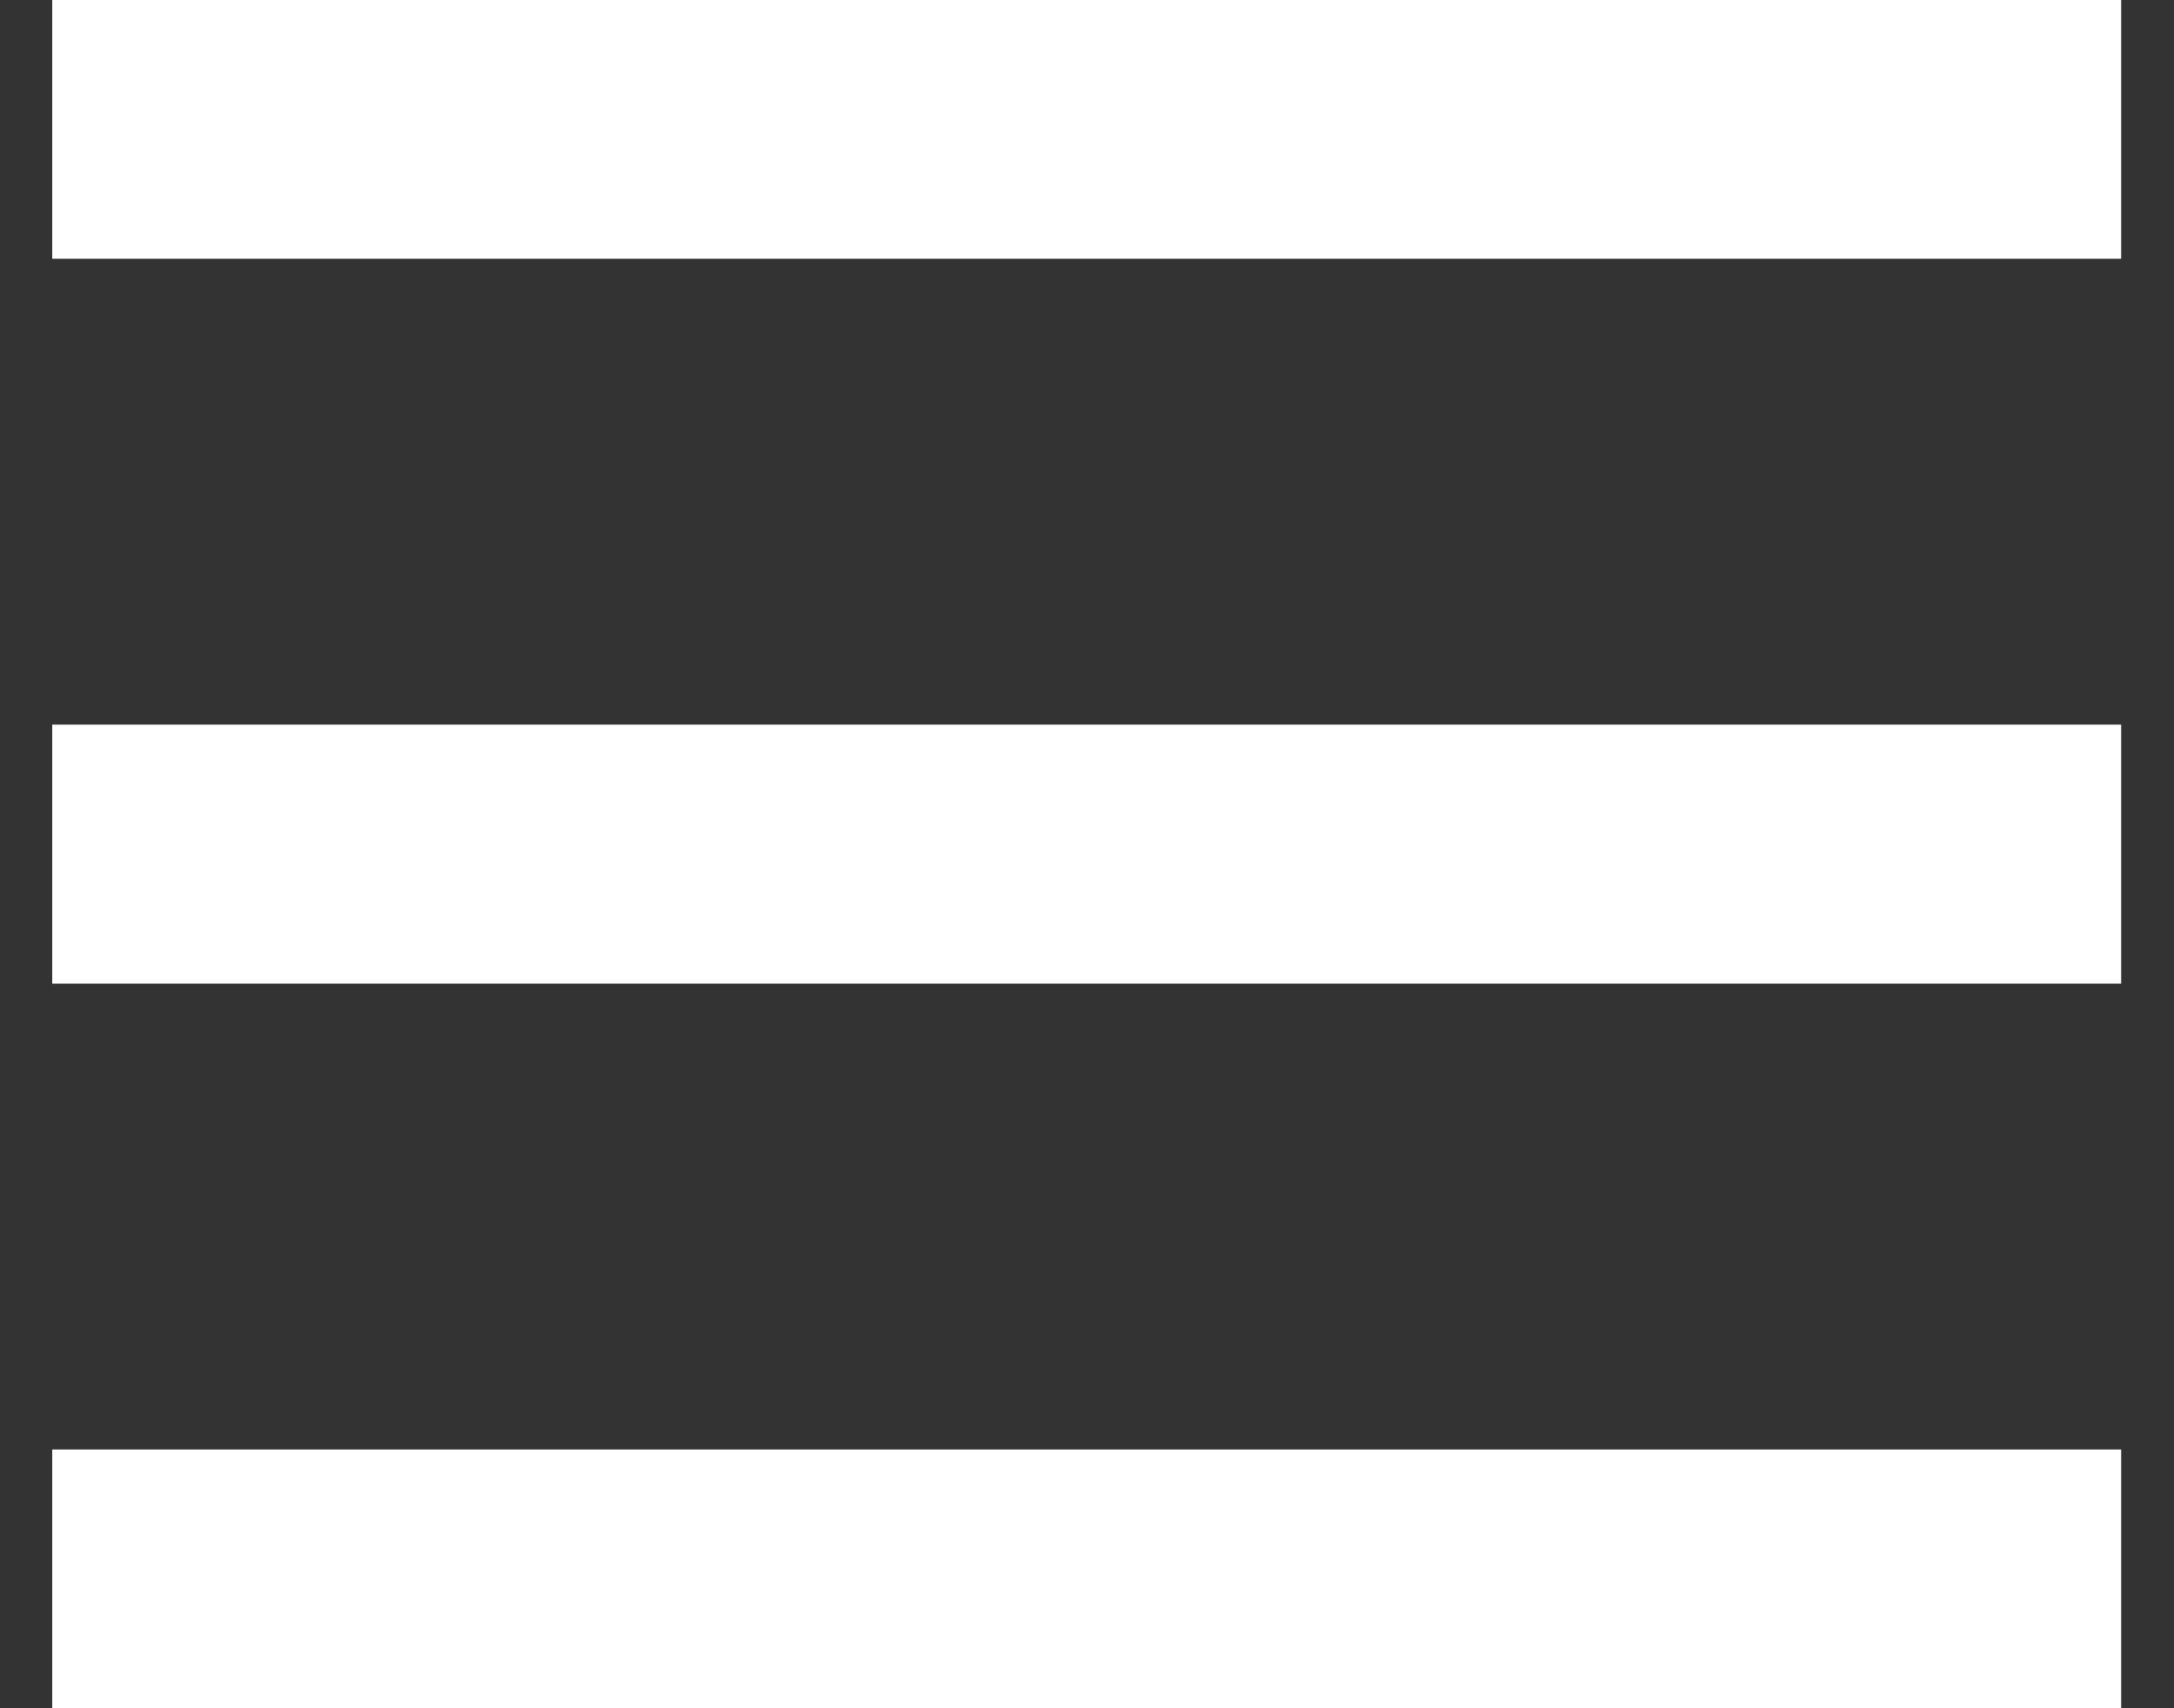
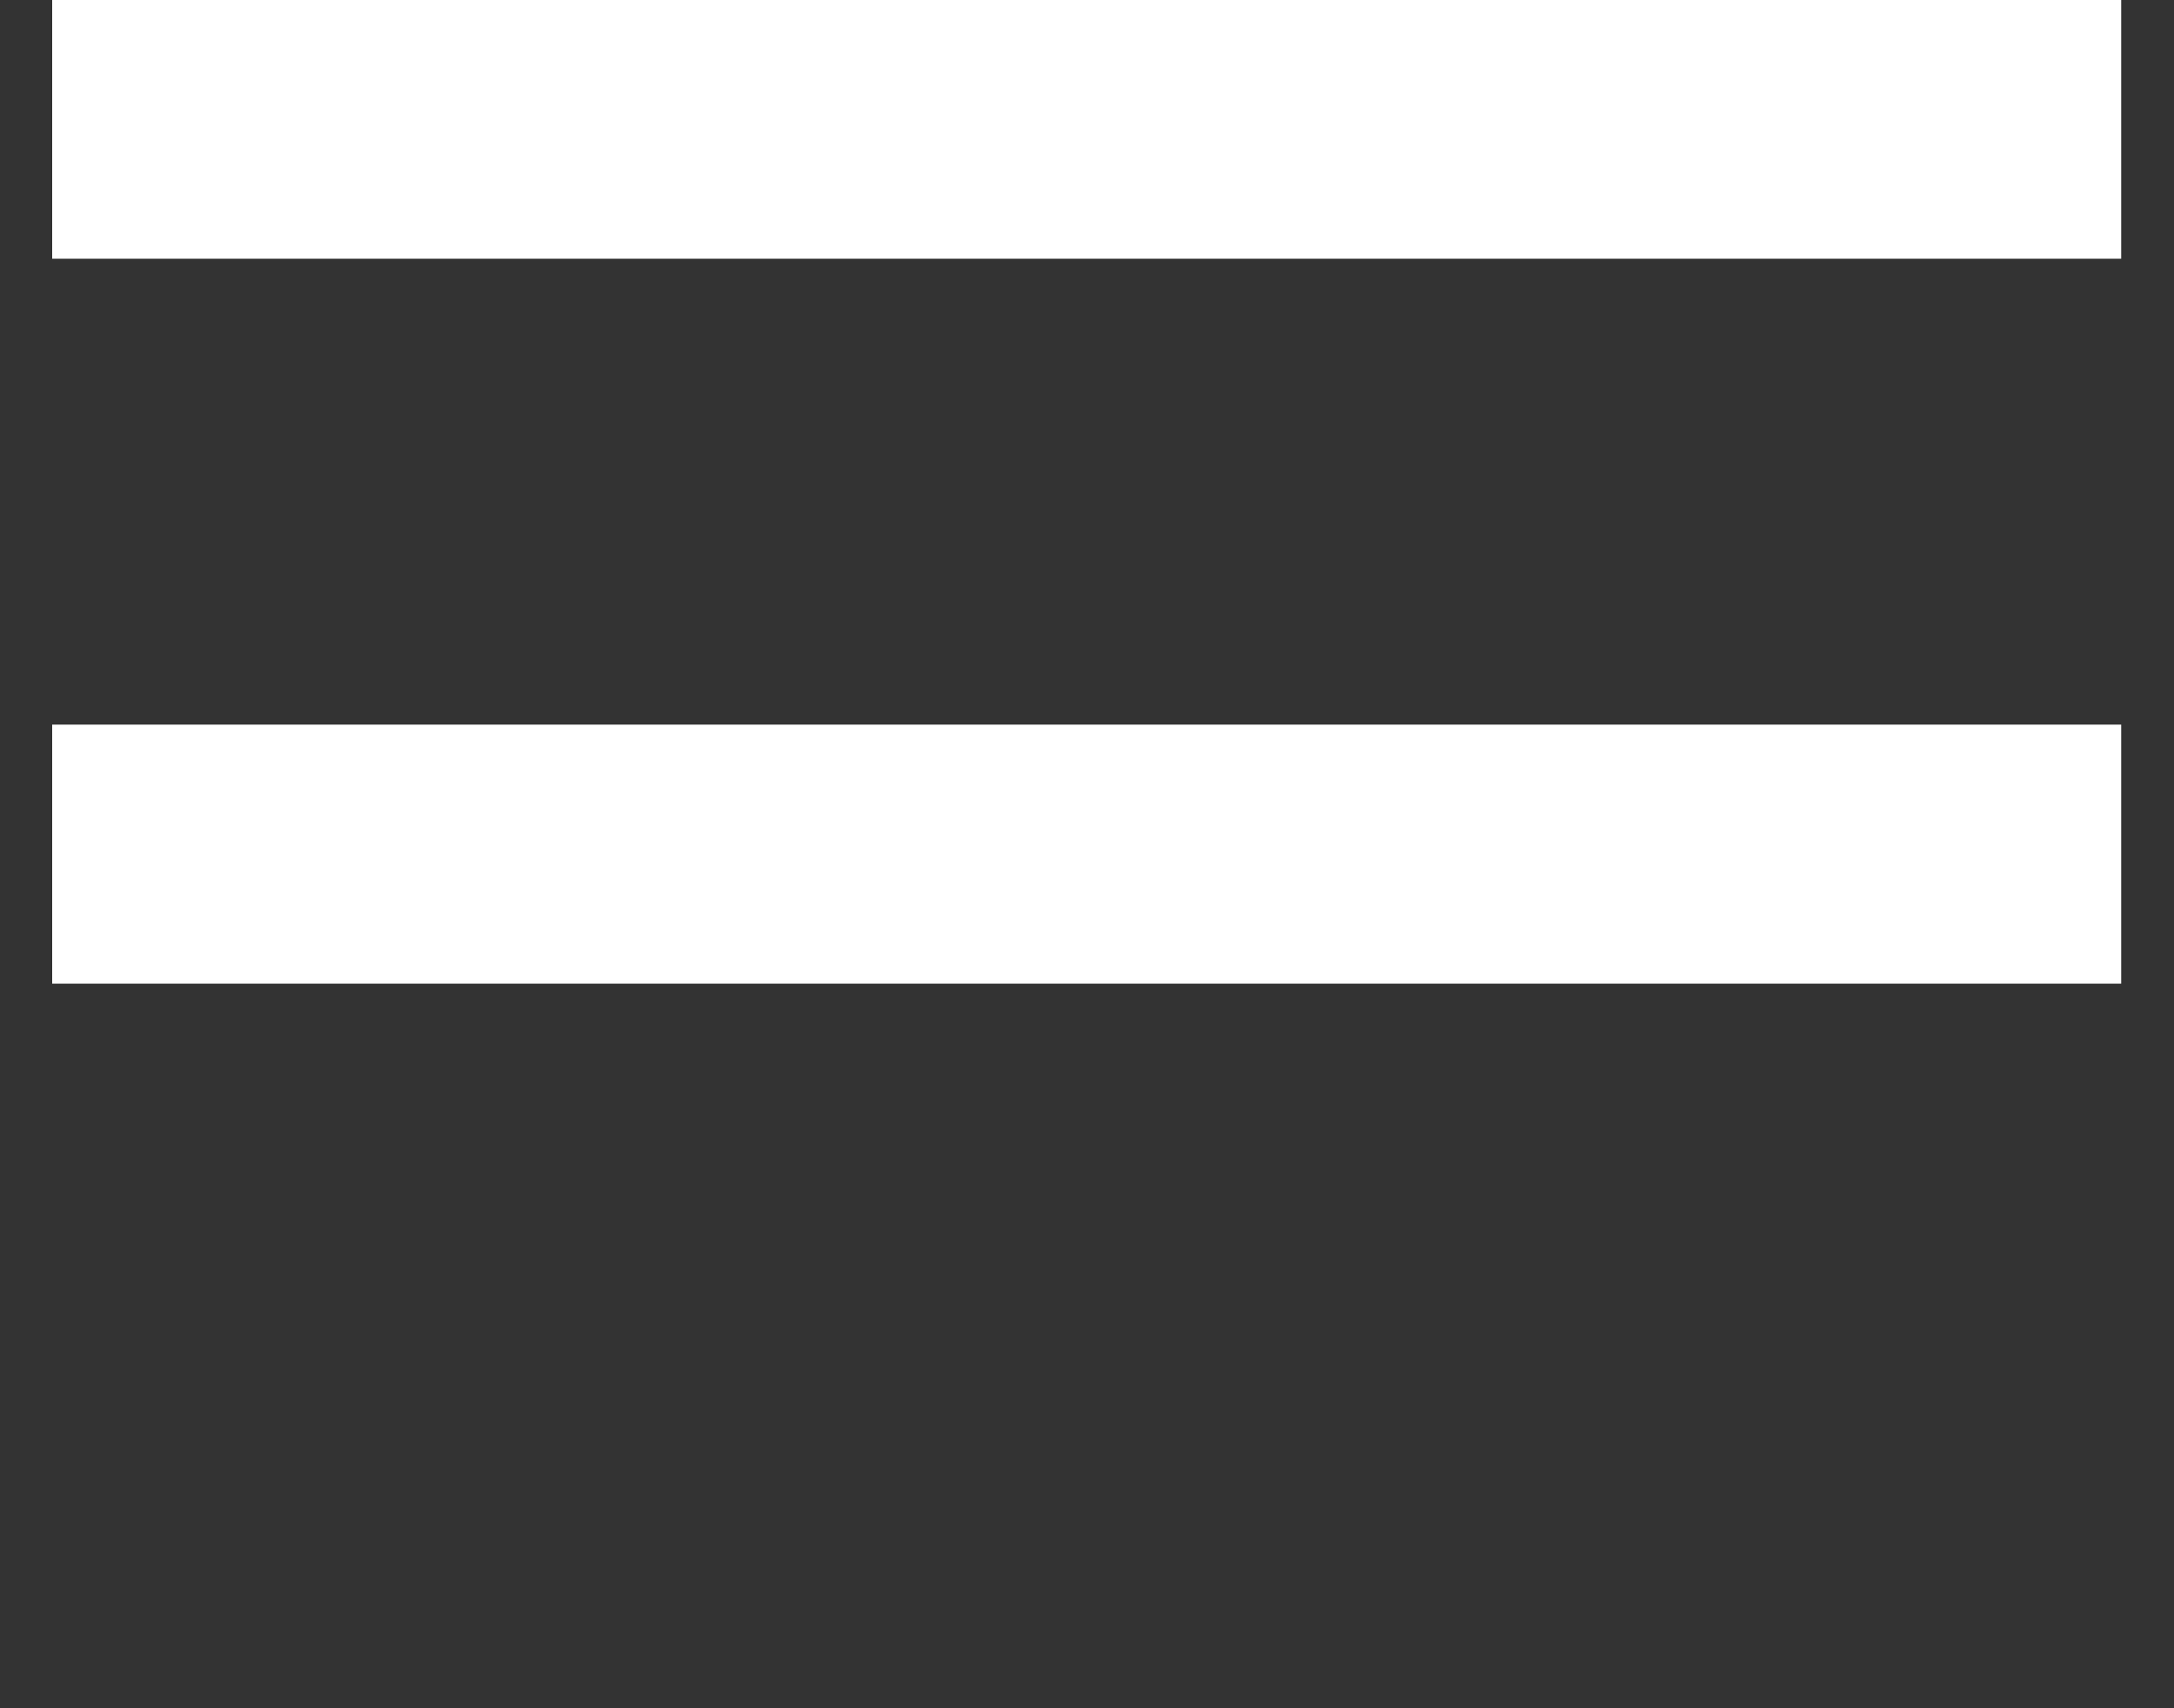
<svg xmlns="http://www.w3.org/2000/svg" width="28" height="22" viewBox="0 0 28 22" fill="none">
  <rect x="0" y="0" width="28" height="22" fill="#333333" stroke="none" />
  <rect x="0.672" y="-0.004" width="26.648" height="3.336" fill="white" />
  <rect x="0.672" y="9.332" width="26.648" height="3.336" fill="white" />
-   <rect x="0.672" y="18.668" width="26.648" height="3.336" fill="white" />
</svg>